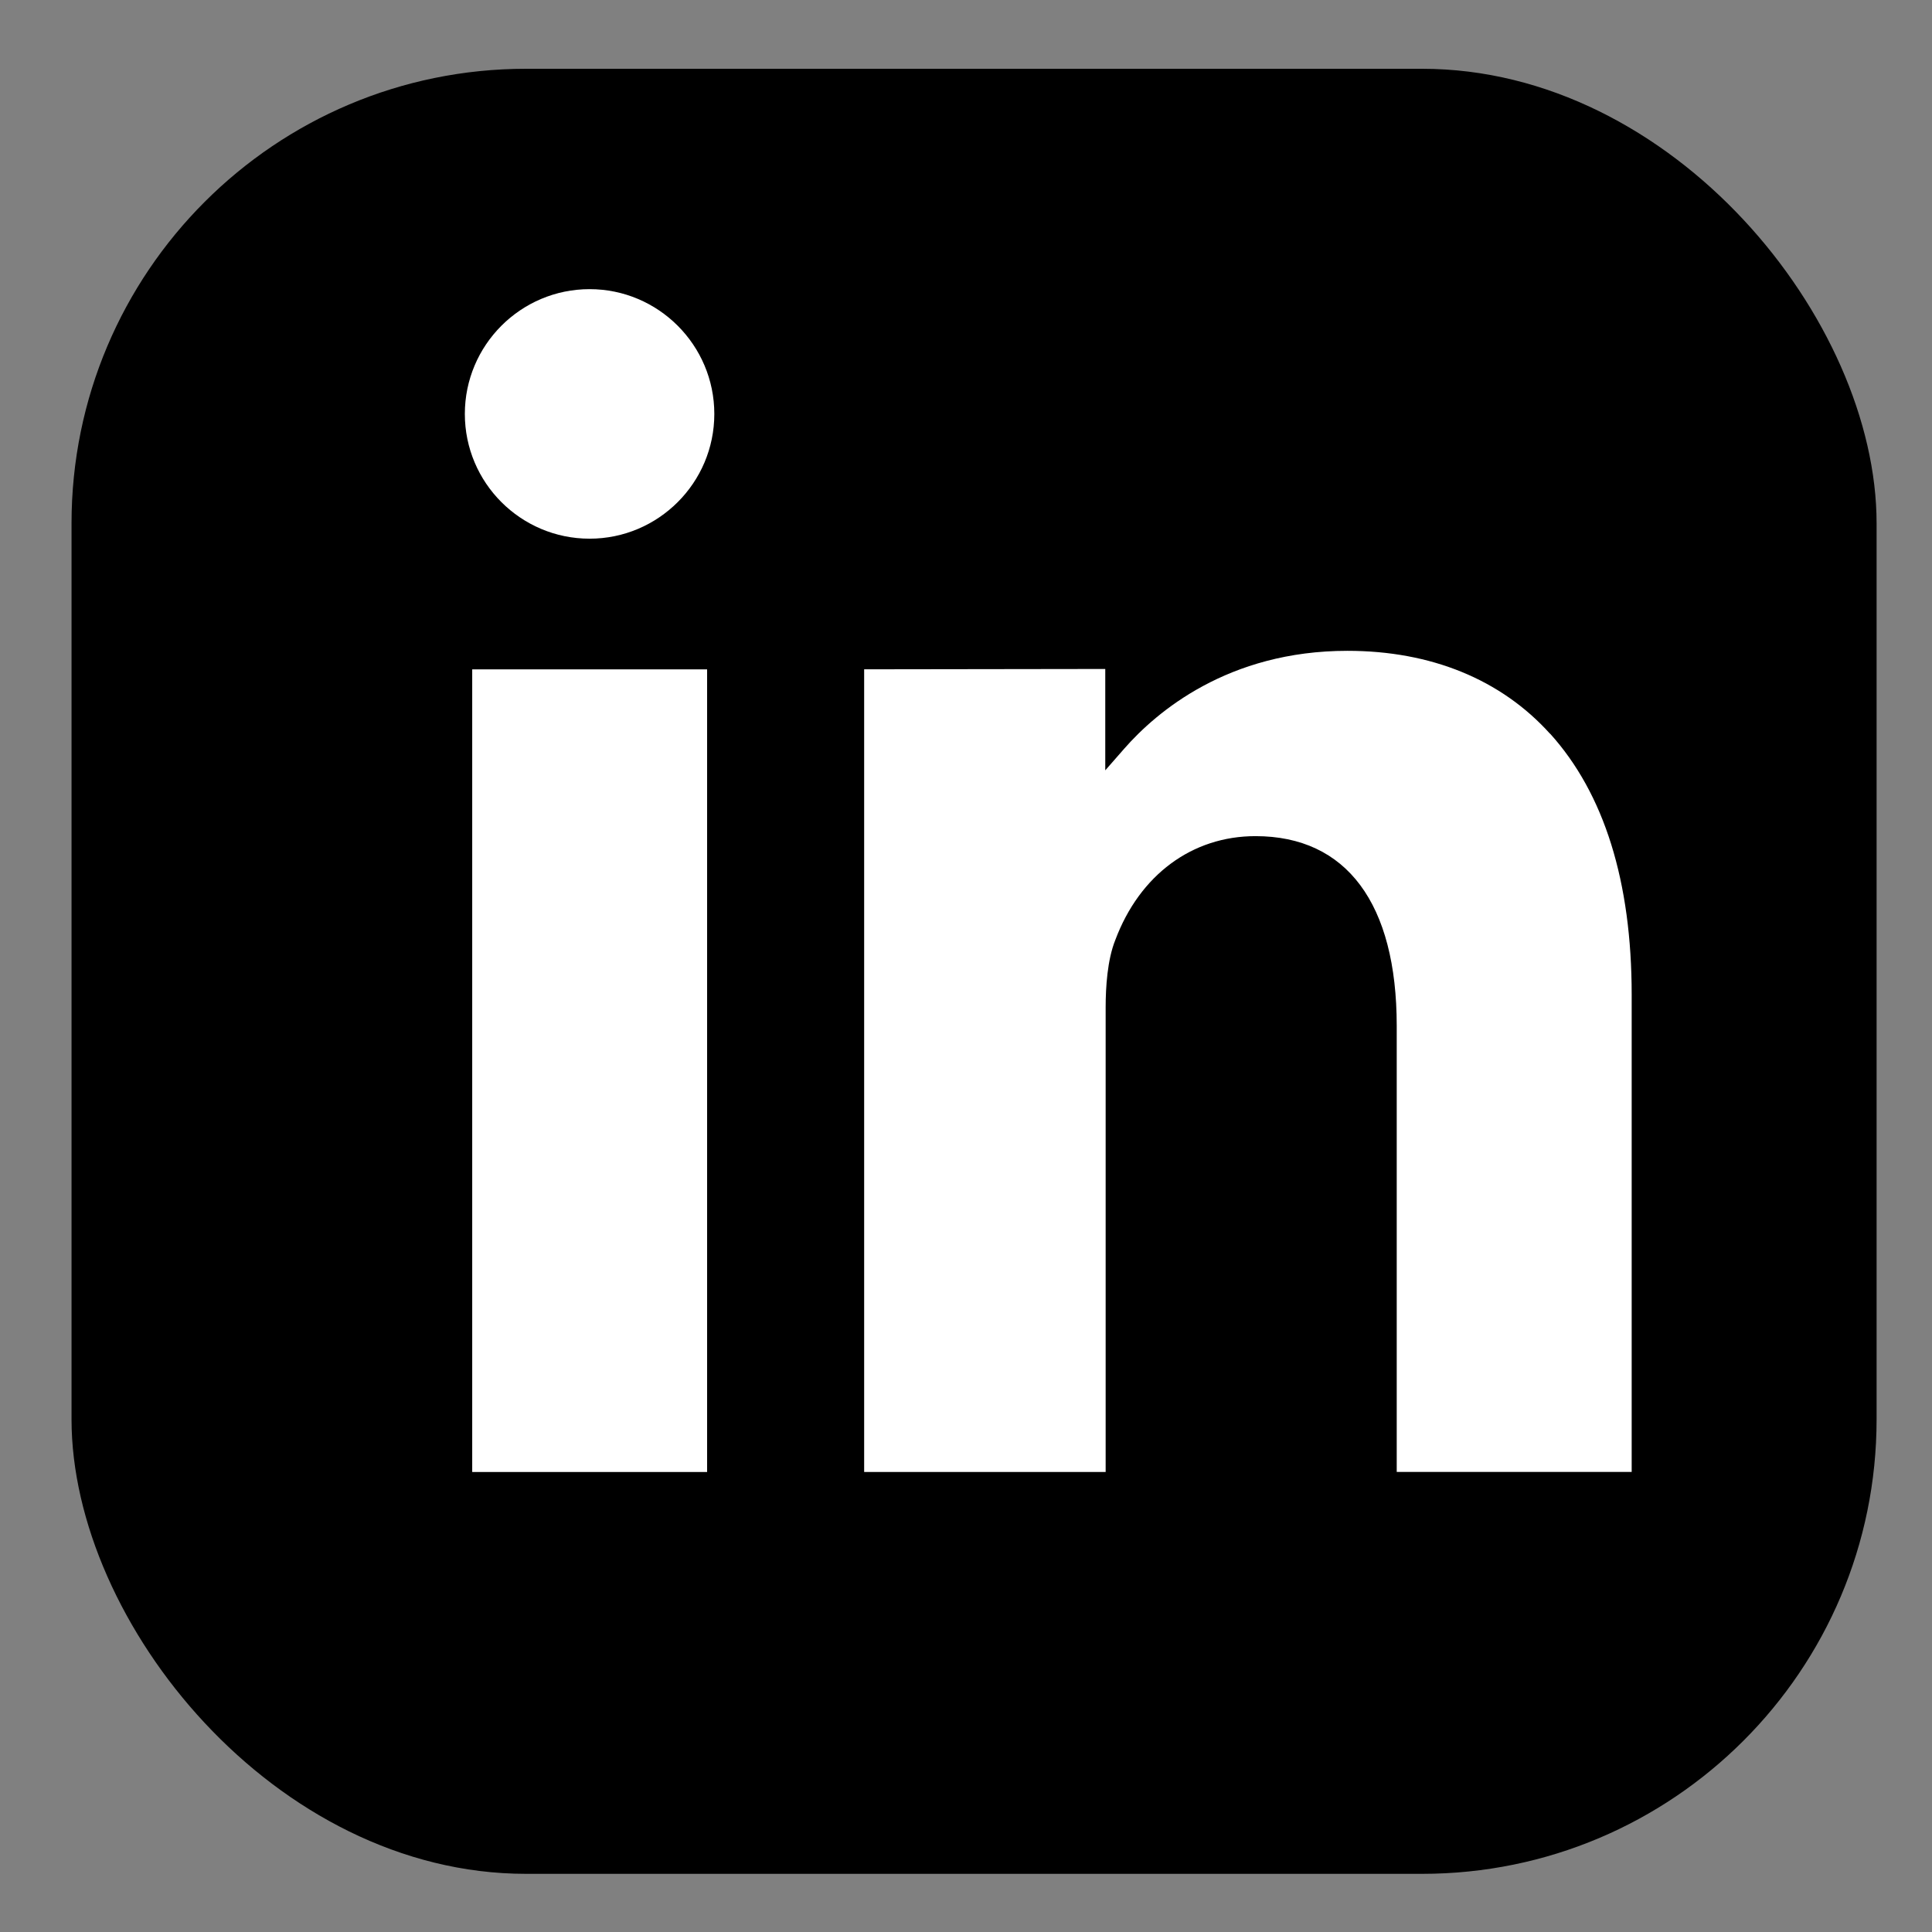
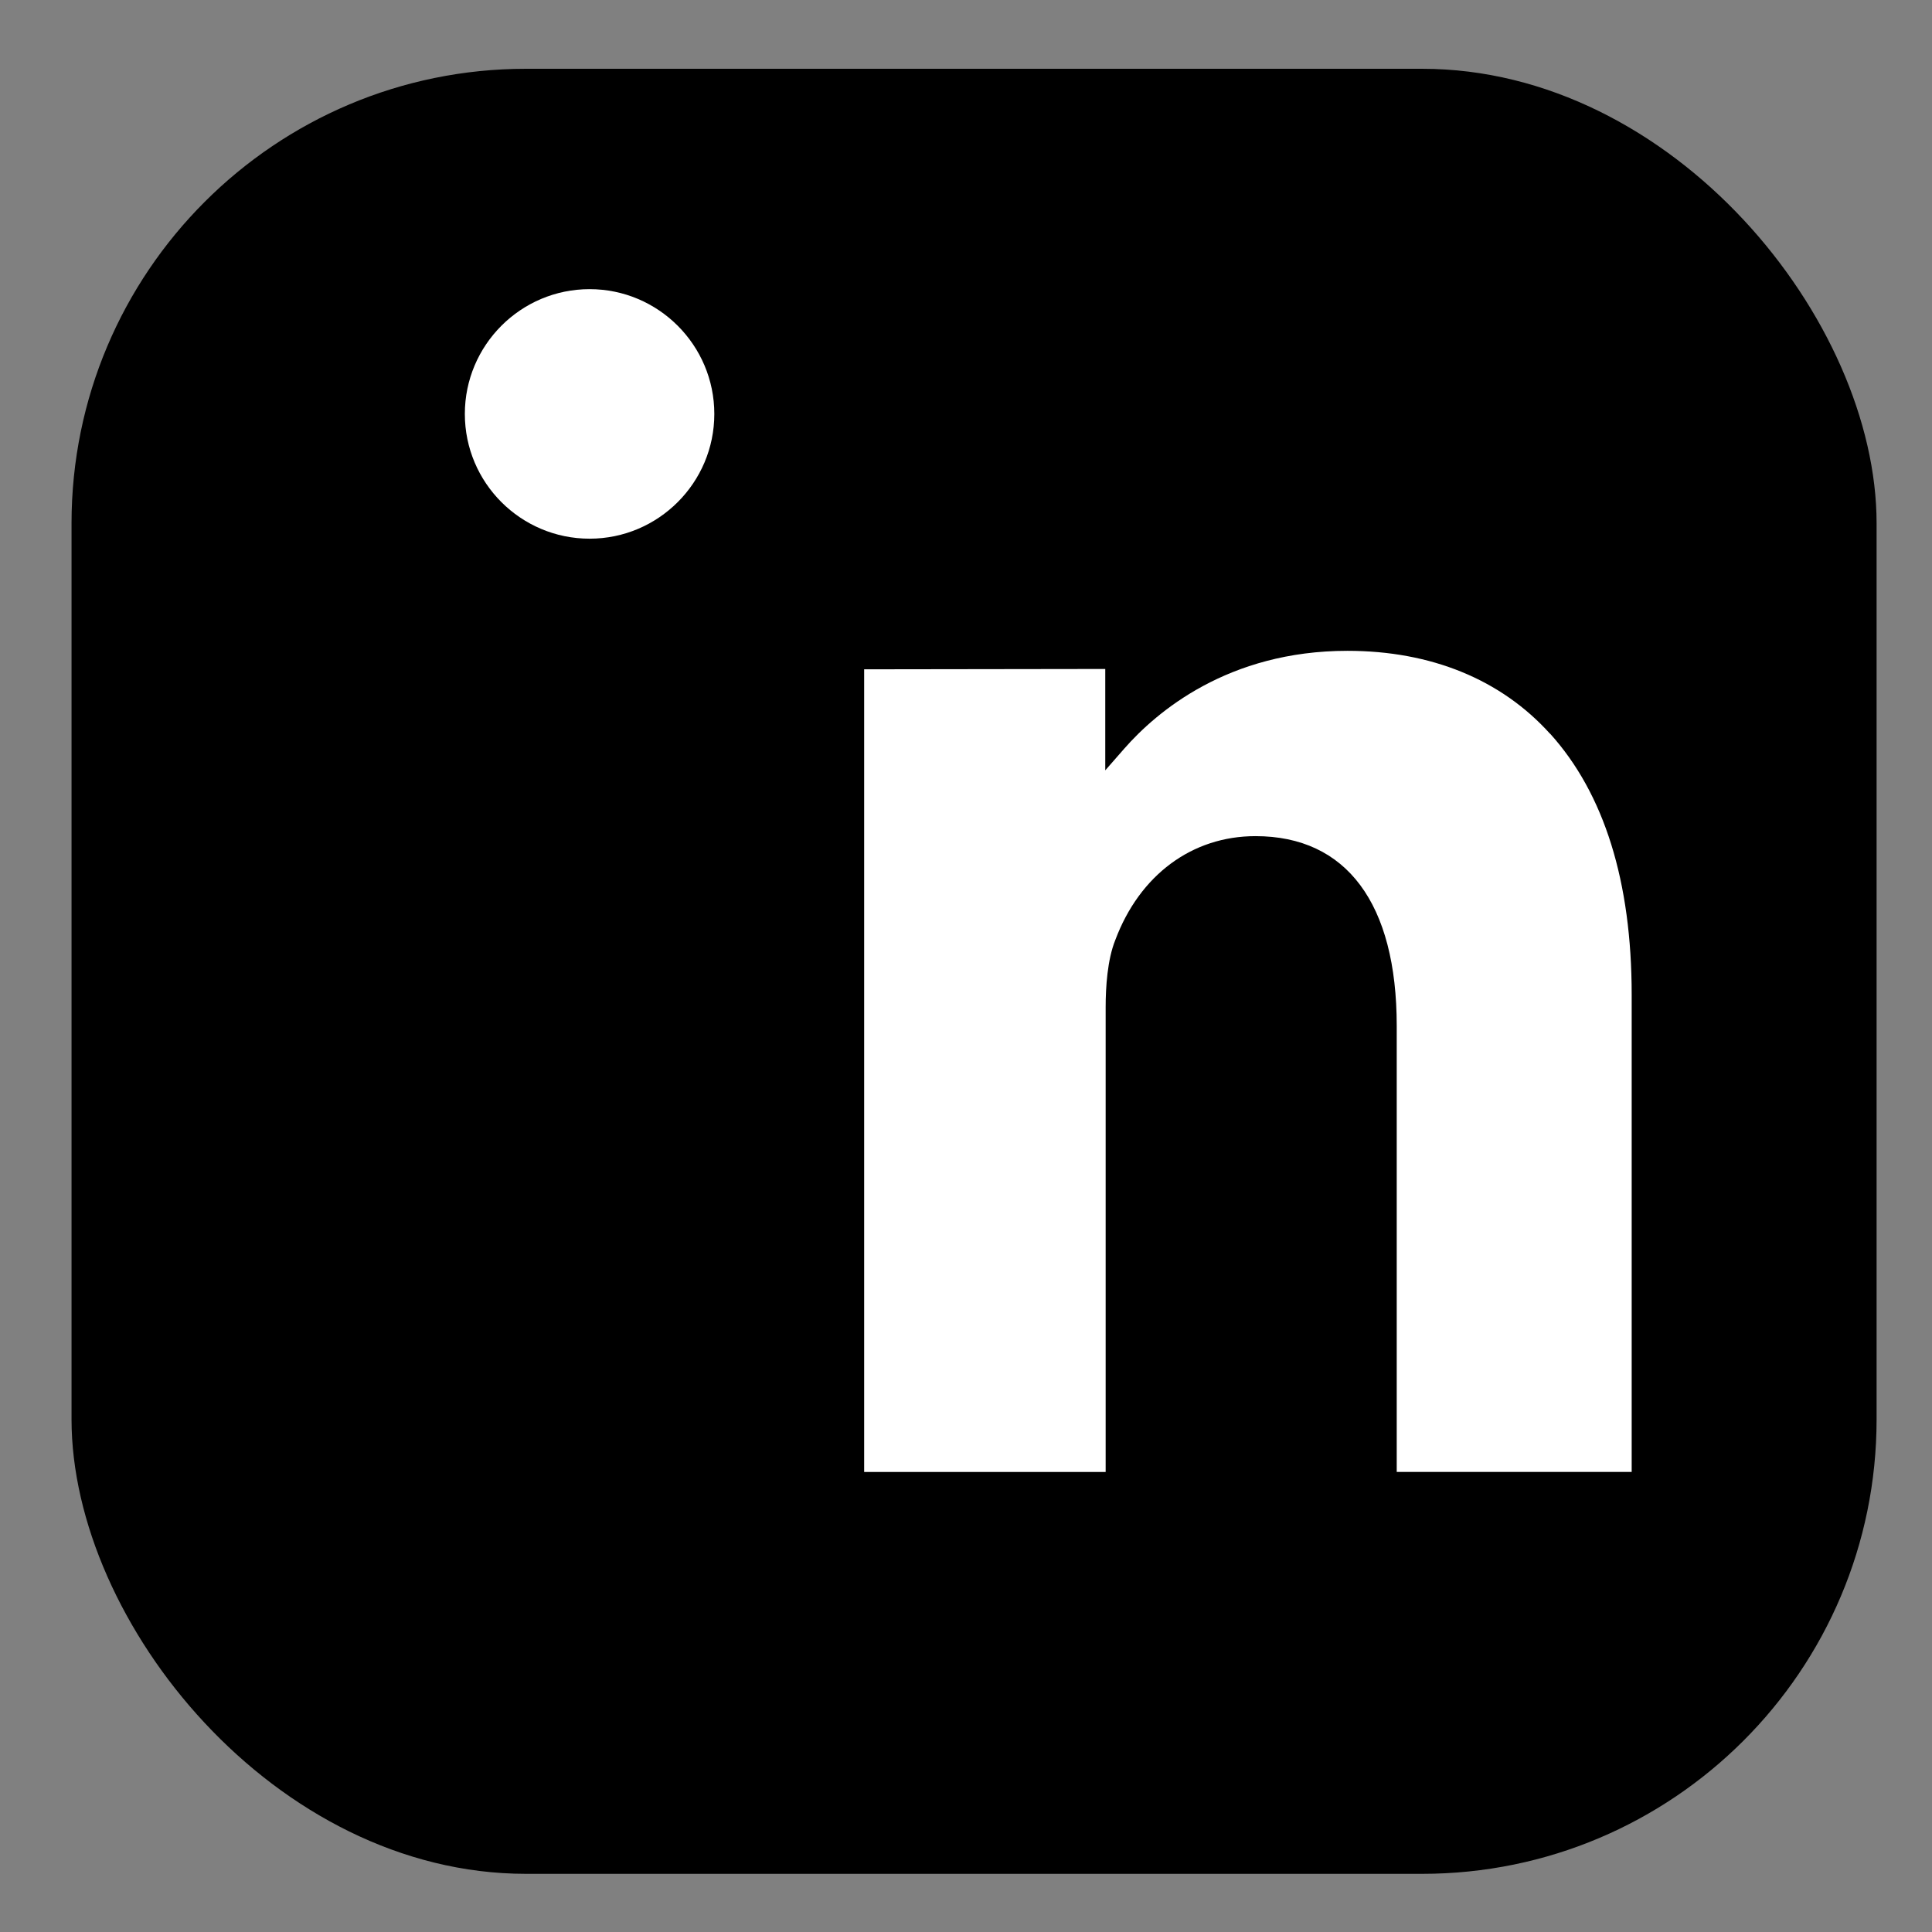
<svg xmlns="http://www.w3.org/2000/svg" id="Ebene_1" version="1.1" viewBox="0 0 351.12 351.12">
  <rect x="0" y="0" width="351.12" height="351.12" fill="#808080" stroke="none" />
  <defs>
    <style>
      .st0 {
        fill: #fff;
      }
    </style>
  </defs>
  <rect x="13" y="12.5" width="328.05" height="328.05" rx="82.6" ry="82.6" />
  <g>
-     <polygon class="st0" points="86.48 121.65 85.82 121.65 85.82 122.31 85.82 266.86 85.82 267.52 86.48 267.52 127.85 267.52 128.51 267.52 128.51 266.86 128.51 122.31 128.51 121.65 127.85 121.65 86.48 121.65" />
    <path class="st0" d="M281.7,133.35c-8.89-9.86-21.63-15.07-36.82-15.07-21.73,0-34.73,11.13-40.55,17.77l-3.46,3.95v-18.42h-.66l-42.5.06h-.66v145.88h43.89v-84.47c0-3.6.31-8.64,1.76-12.23,4.43-11.81,13.95-18.86,25.47-18.86,16.55,0,25.67,12.25,25.67,34.49v81.06h42.7v-86.71c0-20.6-4.99-36.57-14.83-47.47h0Z" />
    <path class="st0" d="M107.15,52.55c-12.5,0-22.67,10.17-22.67,22.68s10.17,22.67,22.67,22.67,22.67-10.17,22.67-22.67-10.17-22.68-22.67-22.68Z" />
  </g>
</svg>